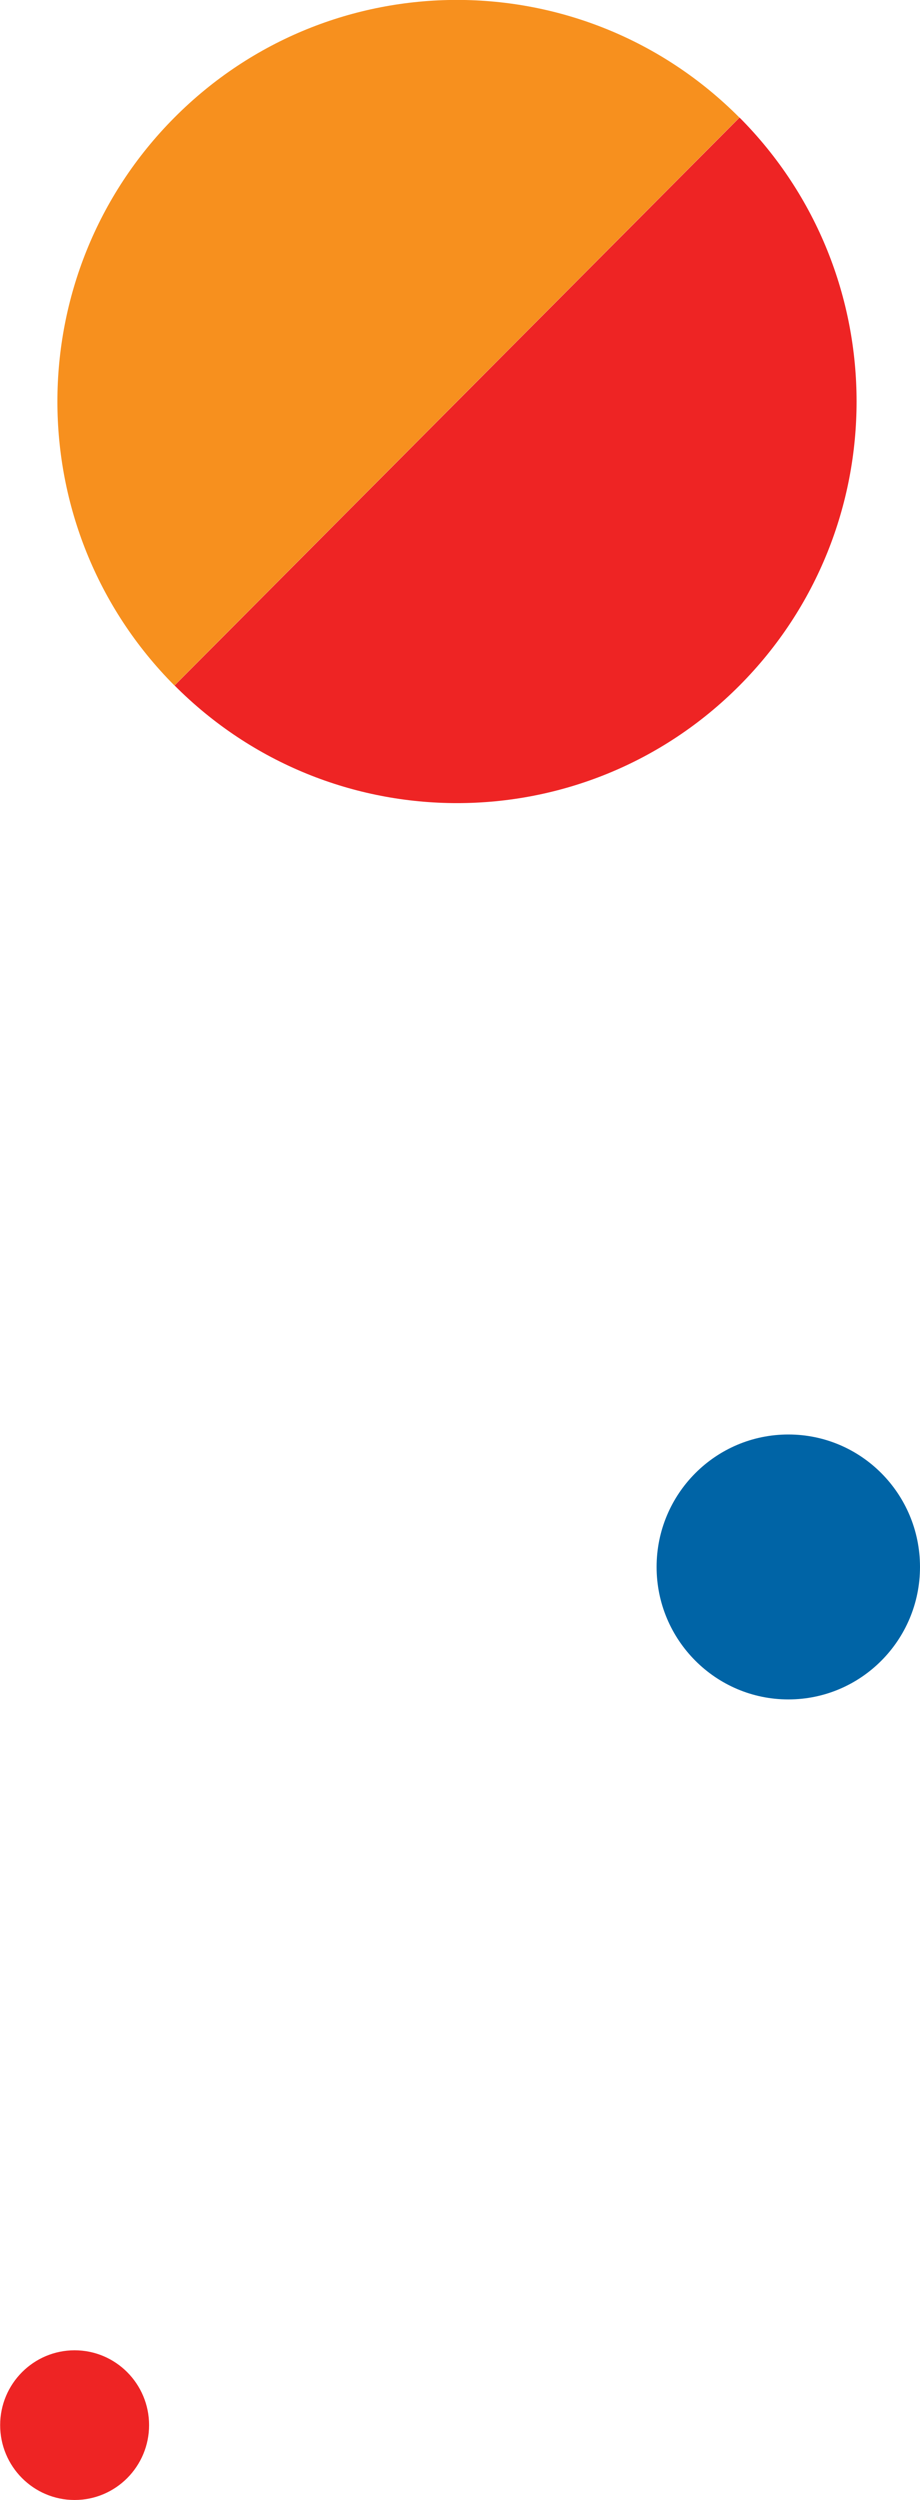
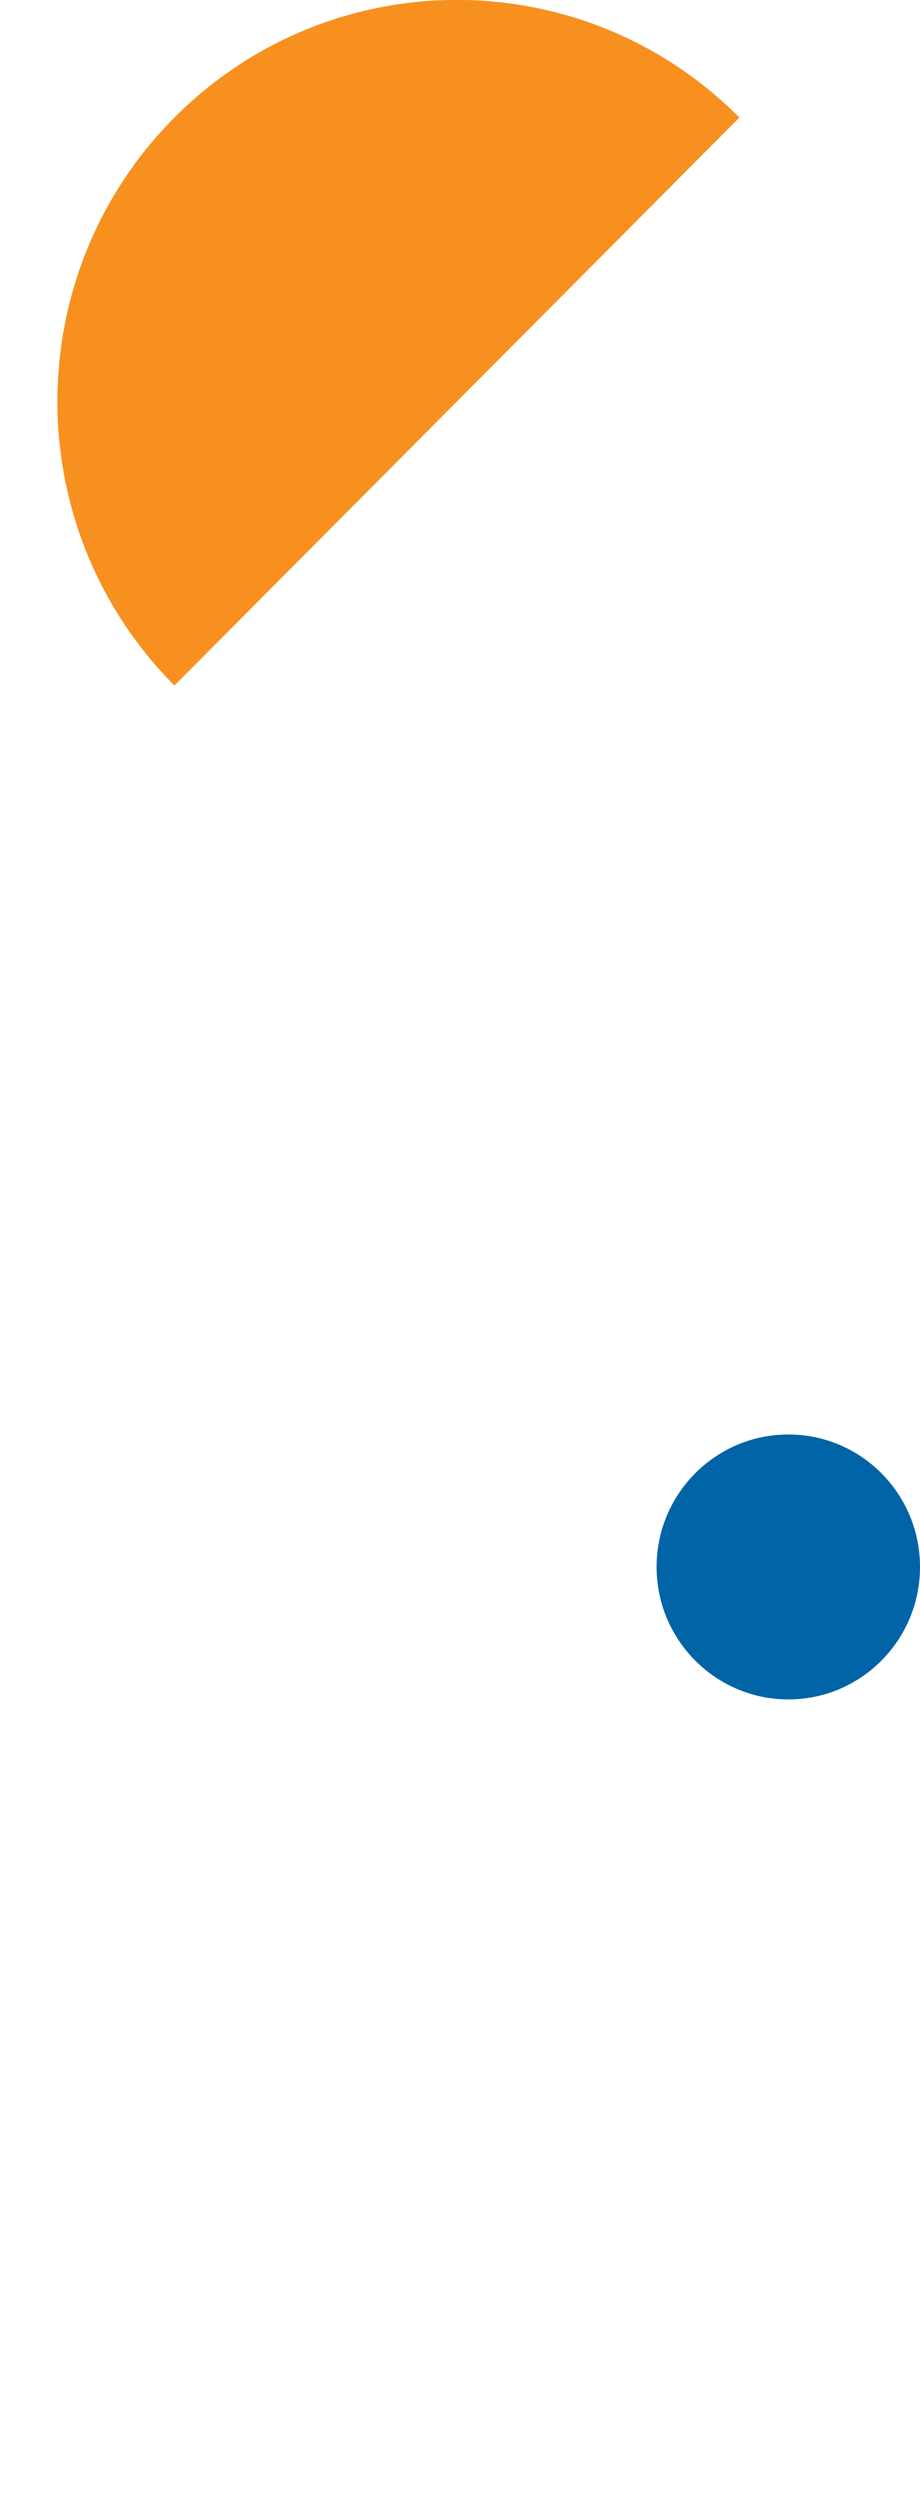
<svg xmlns="http://www.w3.org/2000/svg" width="109" height="296" viewBox="0 0 109 296" fill="none">
  <g clip-path="url(#clip0_312_24)">
-     <path d="M20.683 81.162C39.17 99.733 69.134 99.733 87.621 81.162C106.108 62.591 106.108 32.49 87.621 13.919" fill="#EE2424" />
    <path d="M87.603 13.919C69.116 -4.652 39.152 -4.652 20.665 13.919C2.178 32.49 2.178 62.591 20.665 81.162L87.603 13.919Z" fill="#F7901E" />
    <path d="M109 185.529C109 194.189 102.008 201.213 93.405 201.213C84.802 201.213 77.792 194.189 77.792 185.529C77.792 176.868 84.784 169.844 93.405 169.844C102.026 169.844 109 176.868 109 185.529Z" fill="#0064A6" />
-     <path d="M17.663 287.137C17.663 292.028 13.71 296 8.841 296C3.972 296 0.018 292.028 0.018 287.137C0.018 282.246 3.972 278.275 8.841 278.275C13.71 278.275 17.663 282.246 17.663 287.137Z" fill="#EE2424" />
  </g>
  <defs>
    <clipPath id="clip0_312_24">
      <rect width="109" height="296" fill="white" />
    </clipPath>
  </defs>
</svg>